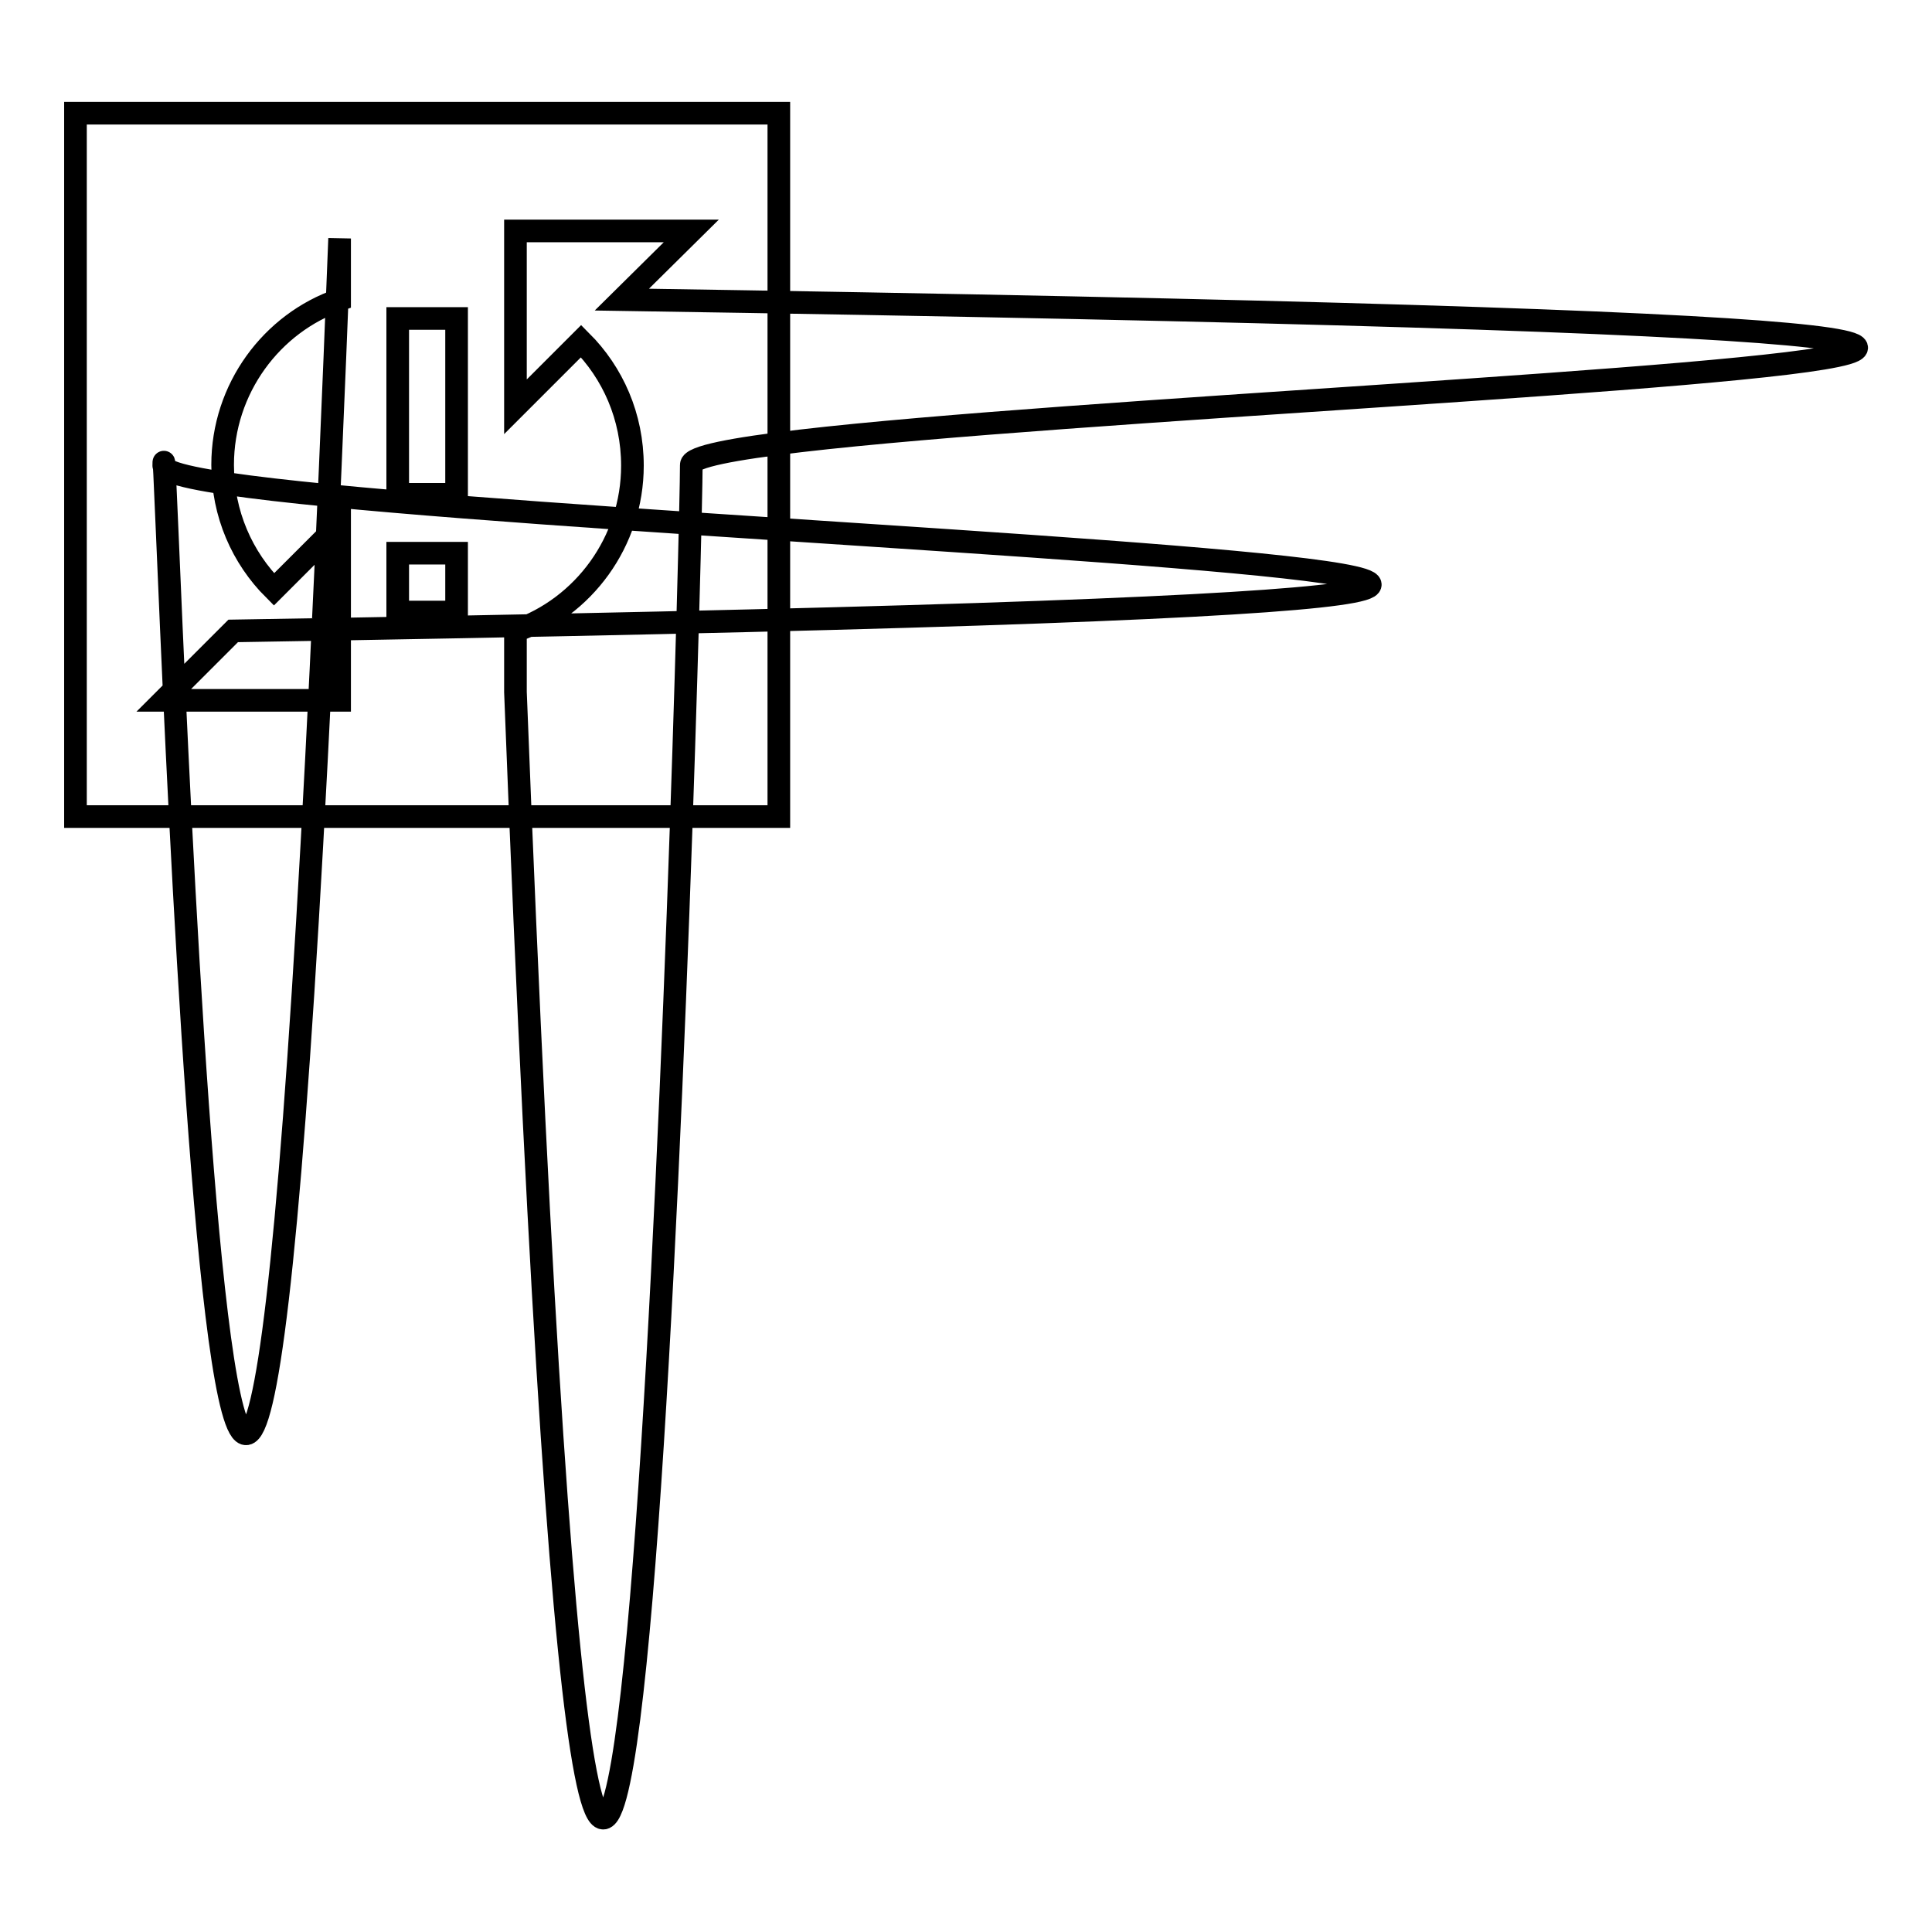
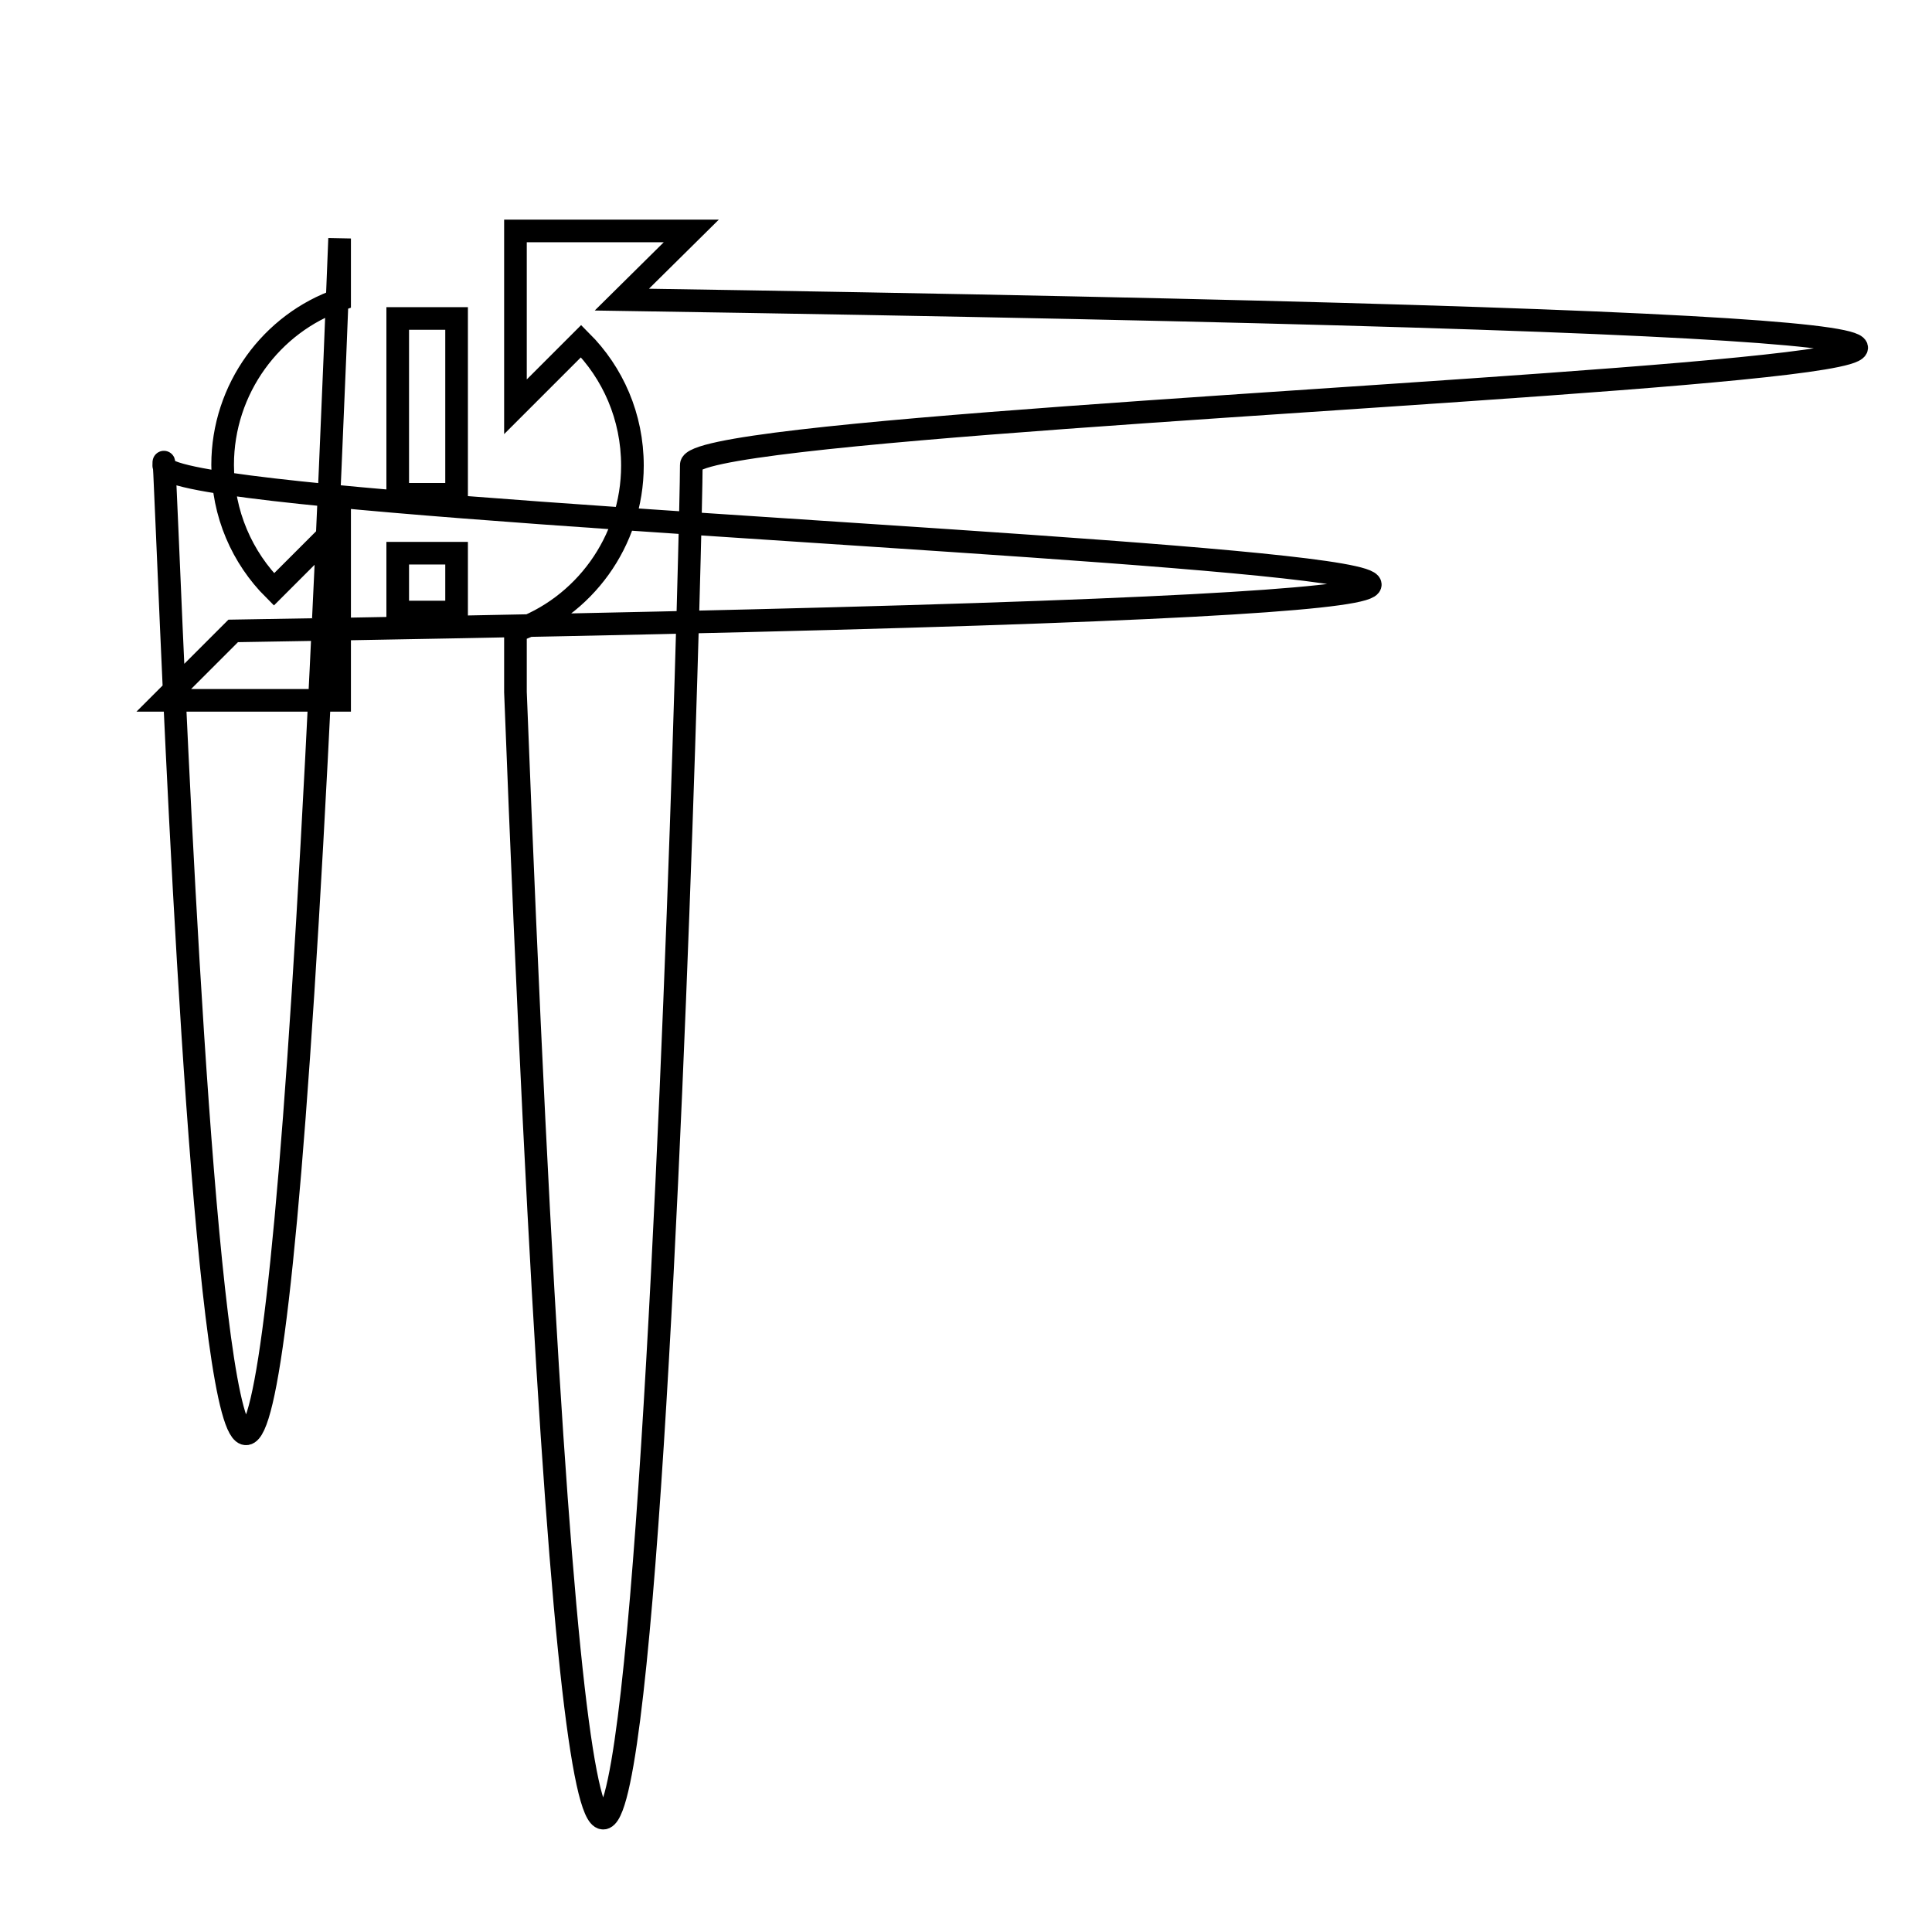
<svg xmlns="http://www.w3.org/2000/svg" version="1.1" x="0px" y="0px" viewBox="0 0 256 256" enable-background="new 0 0 256 256" xml:space="preserve">
  <g>
    <g>
-       <path stroke-width="3" fill-opacity="0" stroke="#000000" d="M10,15h93.2v93.2H10V15z" />
      <path stroke-width="3" fill-opacity="0" stroke="#000000" d="M21.7,61.7c0,8.6,353.5,16.3,9.2,21.9l-9.2,9.2H45V69.4l-8.7,8.7c-4.2-4.2-6.8-10-6.8-16.5c0-10.1,6.5-18.8,15.5-21.9v-8.1C31.6,377.3,21.7,47.2,21.7,61.7L21.7,61.7z M52.7,81.1h7.8v-7.8h-7.8V81.1z M91.6,30.6H68.3v23.3l8.7-8.7c4.2,4.2,6.8,10,6.8,16.5c0,10.1-6.5,18.8-15.5,21.9v8.1c13.4,345.7,23.3-15.6,23.3-30.1c0-8.6,353.5-16.3-9.2-21.9L91.6,30.6z M52.7,65.5h7.8V42.2h-7.8V65.5z" />
    </g>
  </g>
</svg>